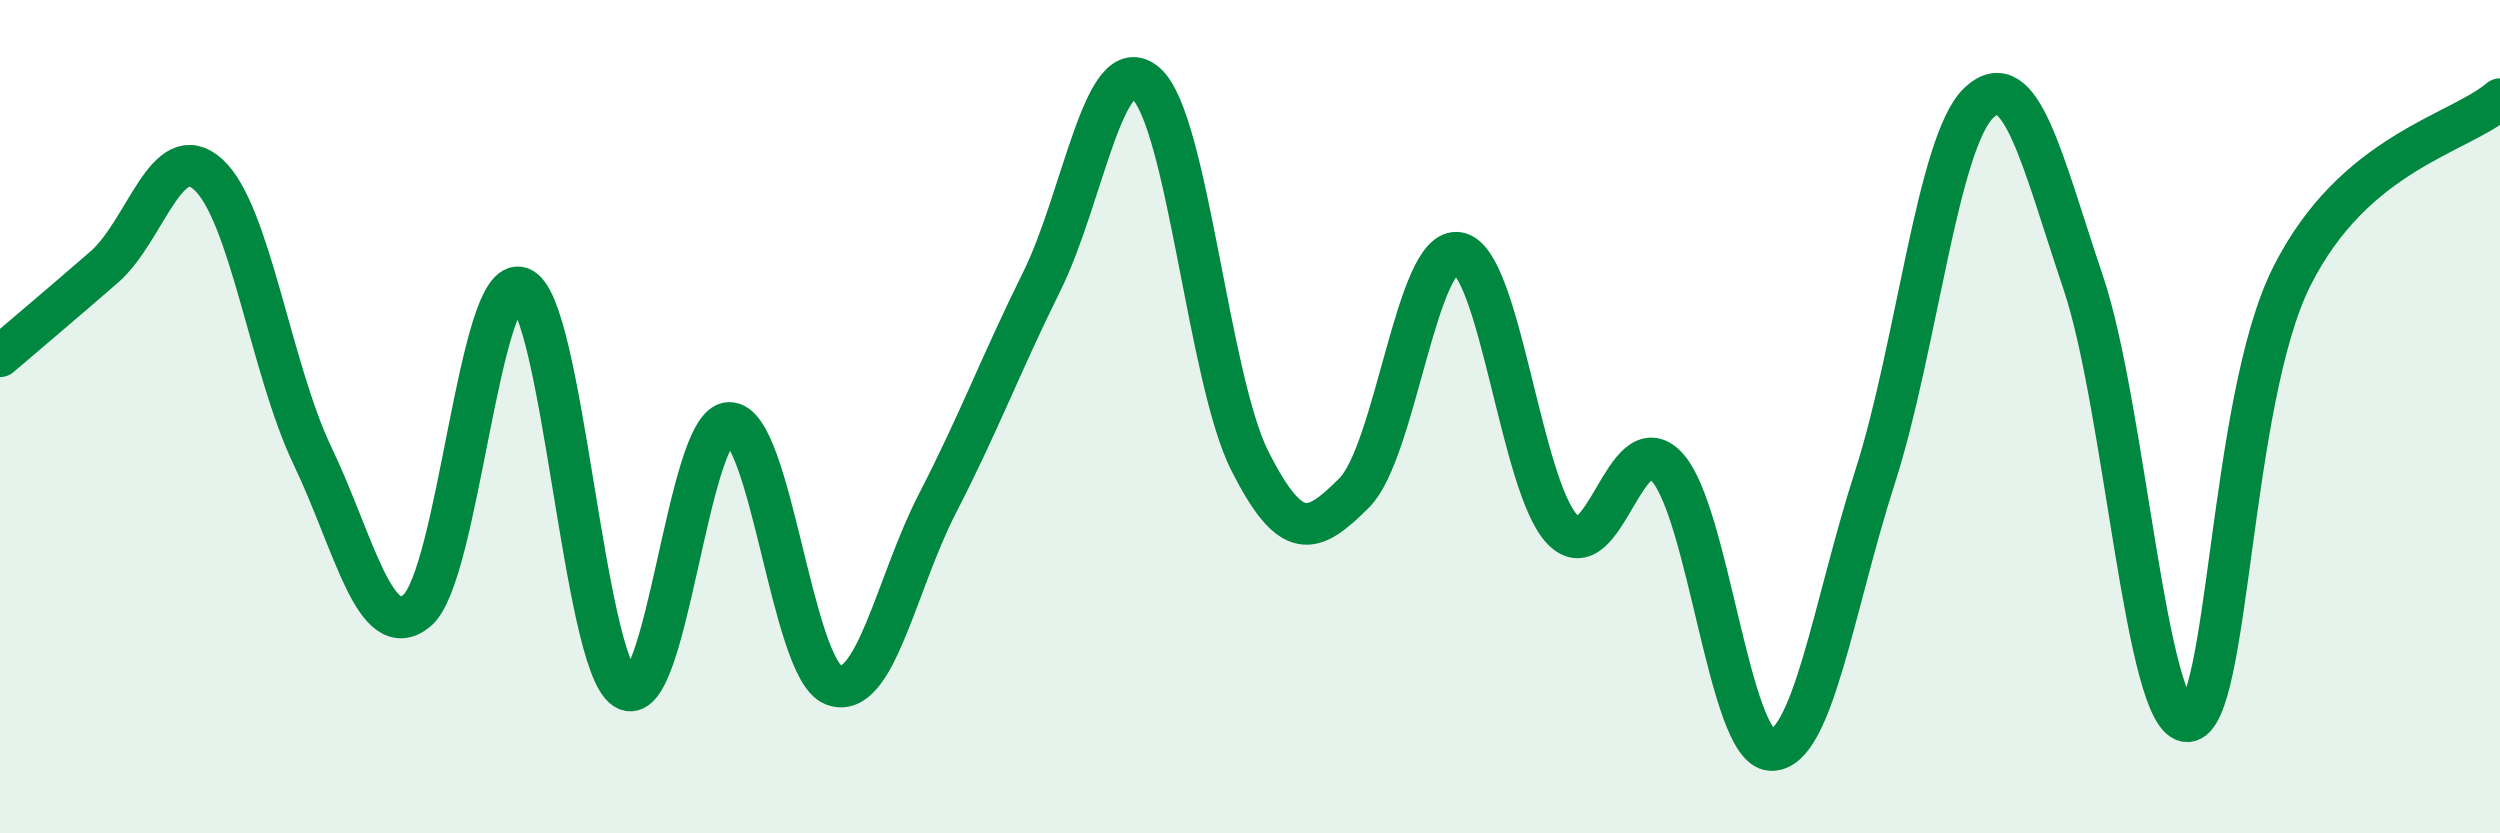
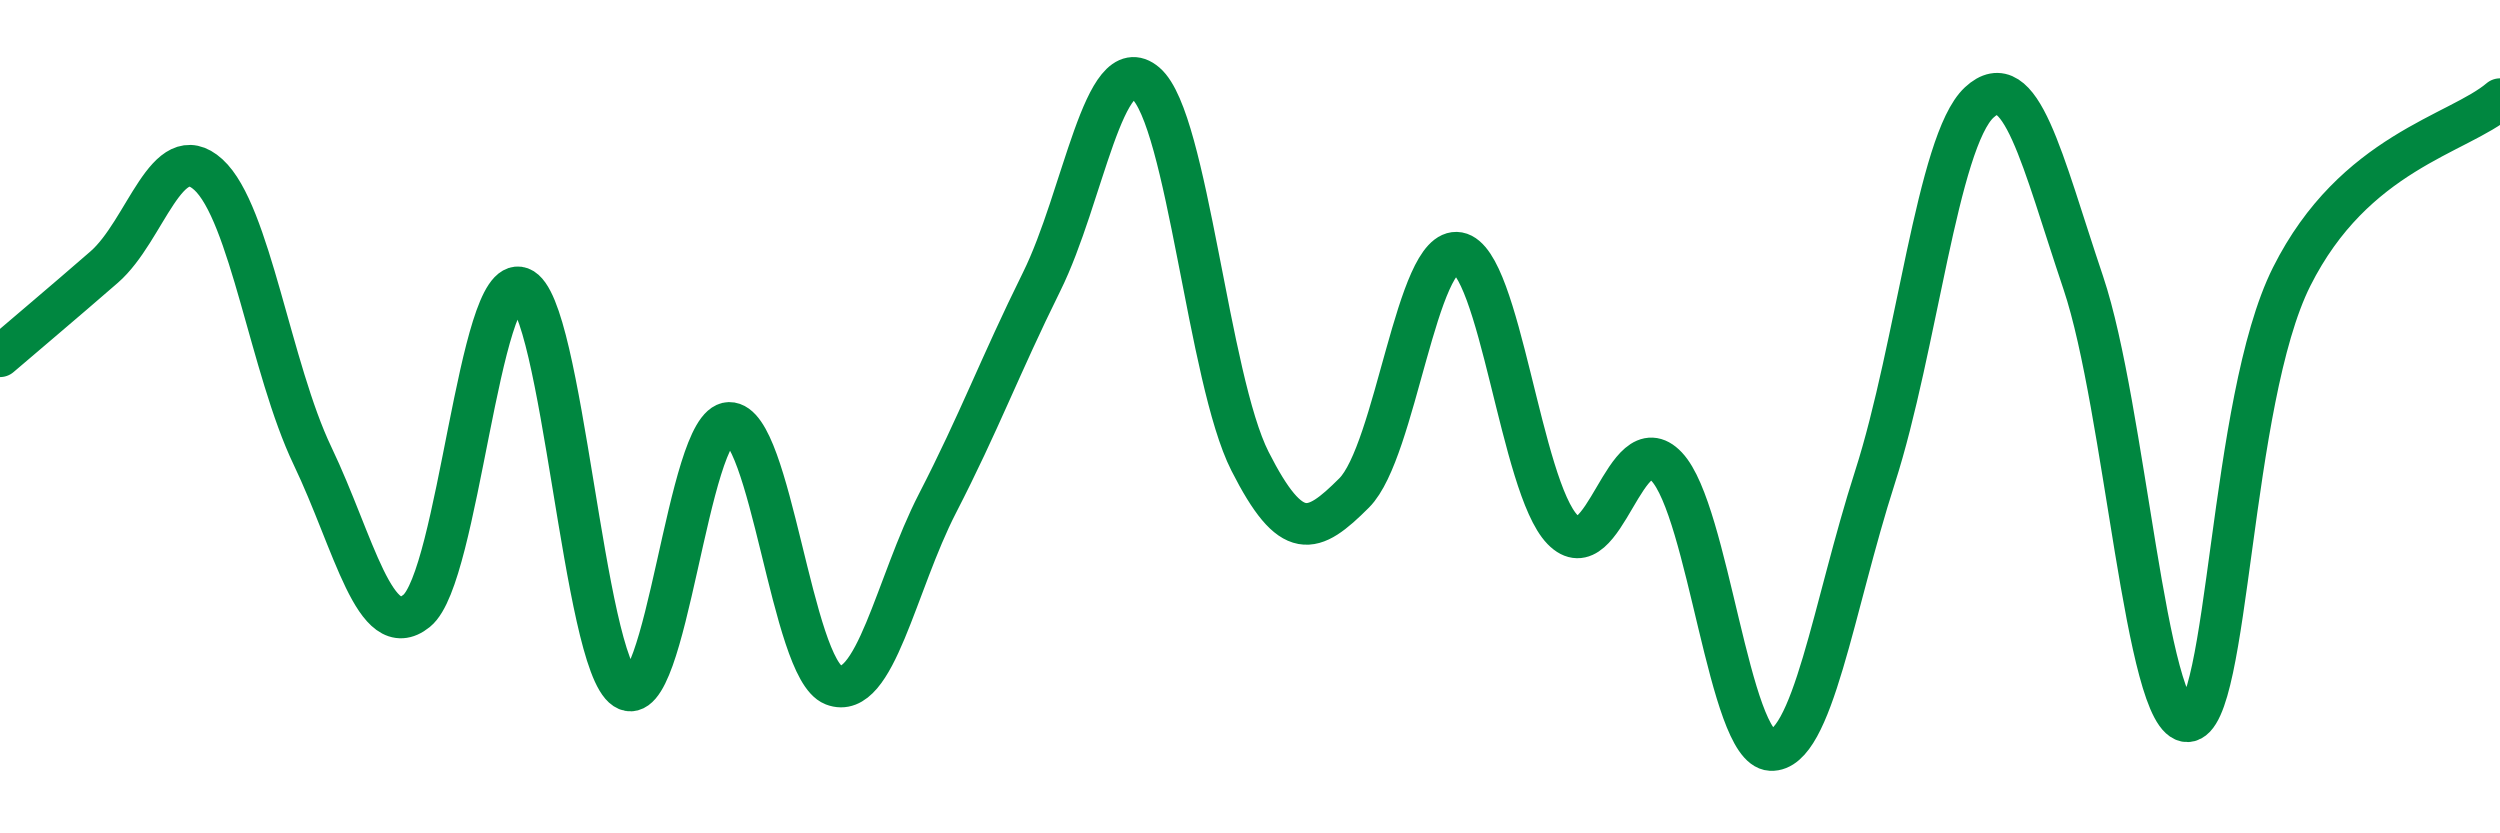
<svg xmlns="http://www.w3.org/2000/svg" width="60" height="20" viewBox="0 0 60 20">
-   <path d="M 0,8.55 C 0.5,8.12 1.5,7.28 2.5,6.41 C 3.5,5.54 4,3.28 5,4.19 C 6,5.1 6.5,8.85 7.5,10.94 C 8.5,13.03 9,15.47 10,14.66 C 11,13.85 11.5,6.54 12.5,6.91 C 13.5,7.28 14,15.88 15,16.53 C 16,17.18 16.5,10.17 17.5,10.15 C 18.5,10.13 19,16.05 20,16.44 C 21,16.83 21.5,14.02 22.5,12.08 C 23.5,10.14 24,8.78 25,6.76 C 26,4.74 26.5,1.14 27.5,2 C 28.5,2.86 29,9.1 30,11.07 C 31,13.04 31.5,12.83 32.5,11.83 C 33.5,10.83 34,5.89 35,6.07 C 36,6.25 36.5,11.68 37.5,12.71 C 38.5,13.74 39,10.14 40,11.2 C 41,12.26 41.5,17.95 42.5,18 C 43.5,18.05 44,14.56 45,11.45 C 46,8.34 46.5,3.39 47.5,2.46 C 48.5,1.53 49,3.82 50,6.79 C 51,9.76 51.5,17.34 52.5,17.31 C 53.5,17.28 53.5,9.63 55,6.64 C 56.5,3.65 59,3.23 60,2.38L60 20L0 20Z" fill="#008740" opacity="0.1" stroke-linecap="round" stroke-linejoin="round" />
  <path d="M 0,8.55 C 0.5,8.12 1.5,7.28 2.5,6.41 C 3.5,5.54 4,3.28 5,4.19 C 6,5.1 6.5,8.85 7.5,10.94 C 8.5,13.03 9,15.47 10,14.66 C 11,13.85 11.5,6.54 12.5,6.91 C 13.5,7.28 14,15.88 15,16.53 C 16,17.18 16.5,10.17 17.5,10.15 C 18.5,10.13 19,16.05 20,16.44 C 21,16.83 21.5,14.02 22.5,12.08 C 23.5,10.14 24,8.78 25,6.76 C 26,4.74 26.5,1.14 27.5,2 C 28.5,2.86 29,9.1 30,11.07 C 31,13.04 31.5,12.83 32.5,11.83 C 33.5,10.83 34,5.89 35,6.07 C 36,6.25 36.5,11.68 37.5,12.71 C 38.5,13.74 39,10.14 40,11.2 C 41,12.26 41.5,17.95 42.5,18 C 43.5,18.05 44,14.56 45,11.45 C 46,8.34 46.5,3.39 47.5,2.46 C 48.5,1.53 49,3.82 50,6.79 C 51,9.76 51.5,17.34 52.5,17.31 C 53.5,17.28 53.5,9.63 55,6.64 C 56.5,3.65 59,3.23 60,2.38" stroke="#008740" stroke-width="1" fill="none" stroke-linecap="round" stroke-linejoin="round" />
</svg>